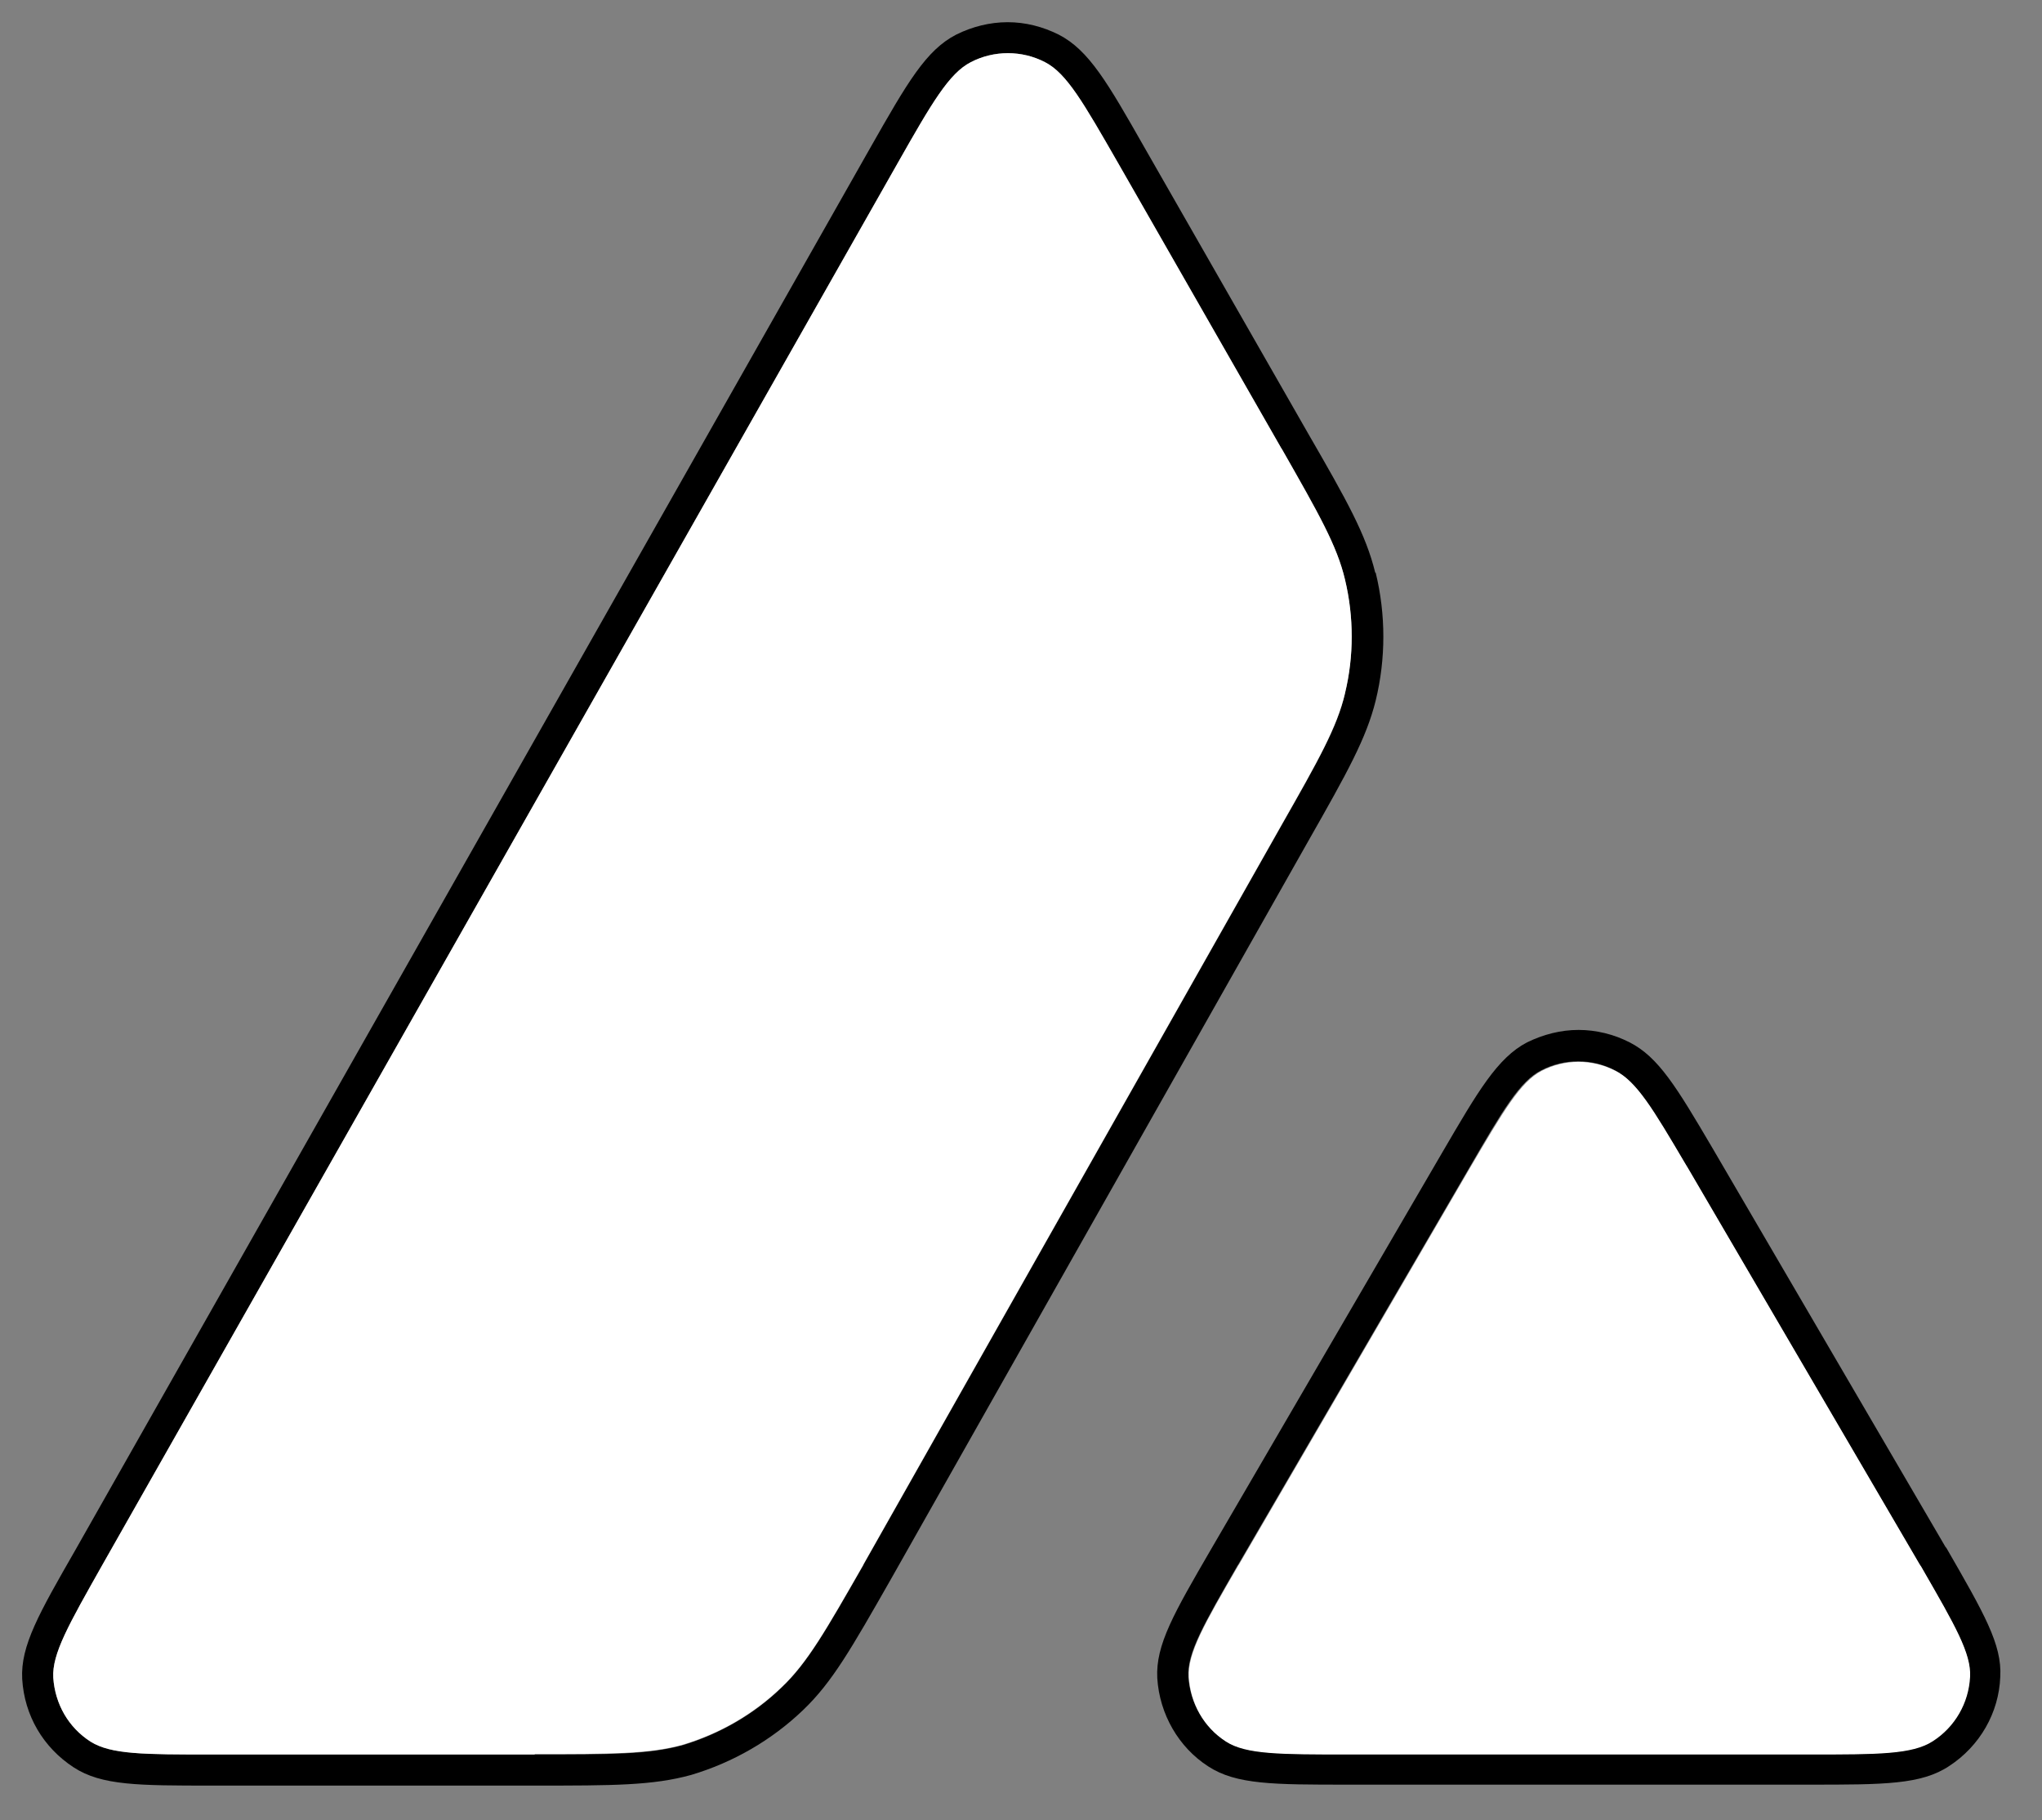
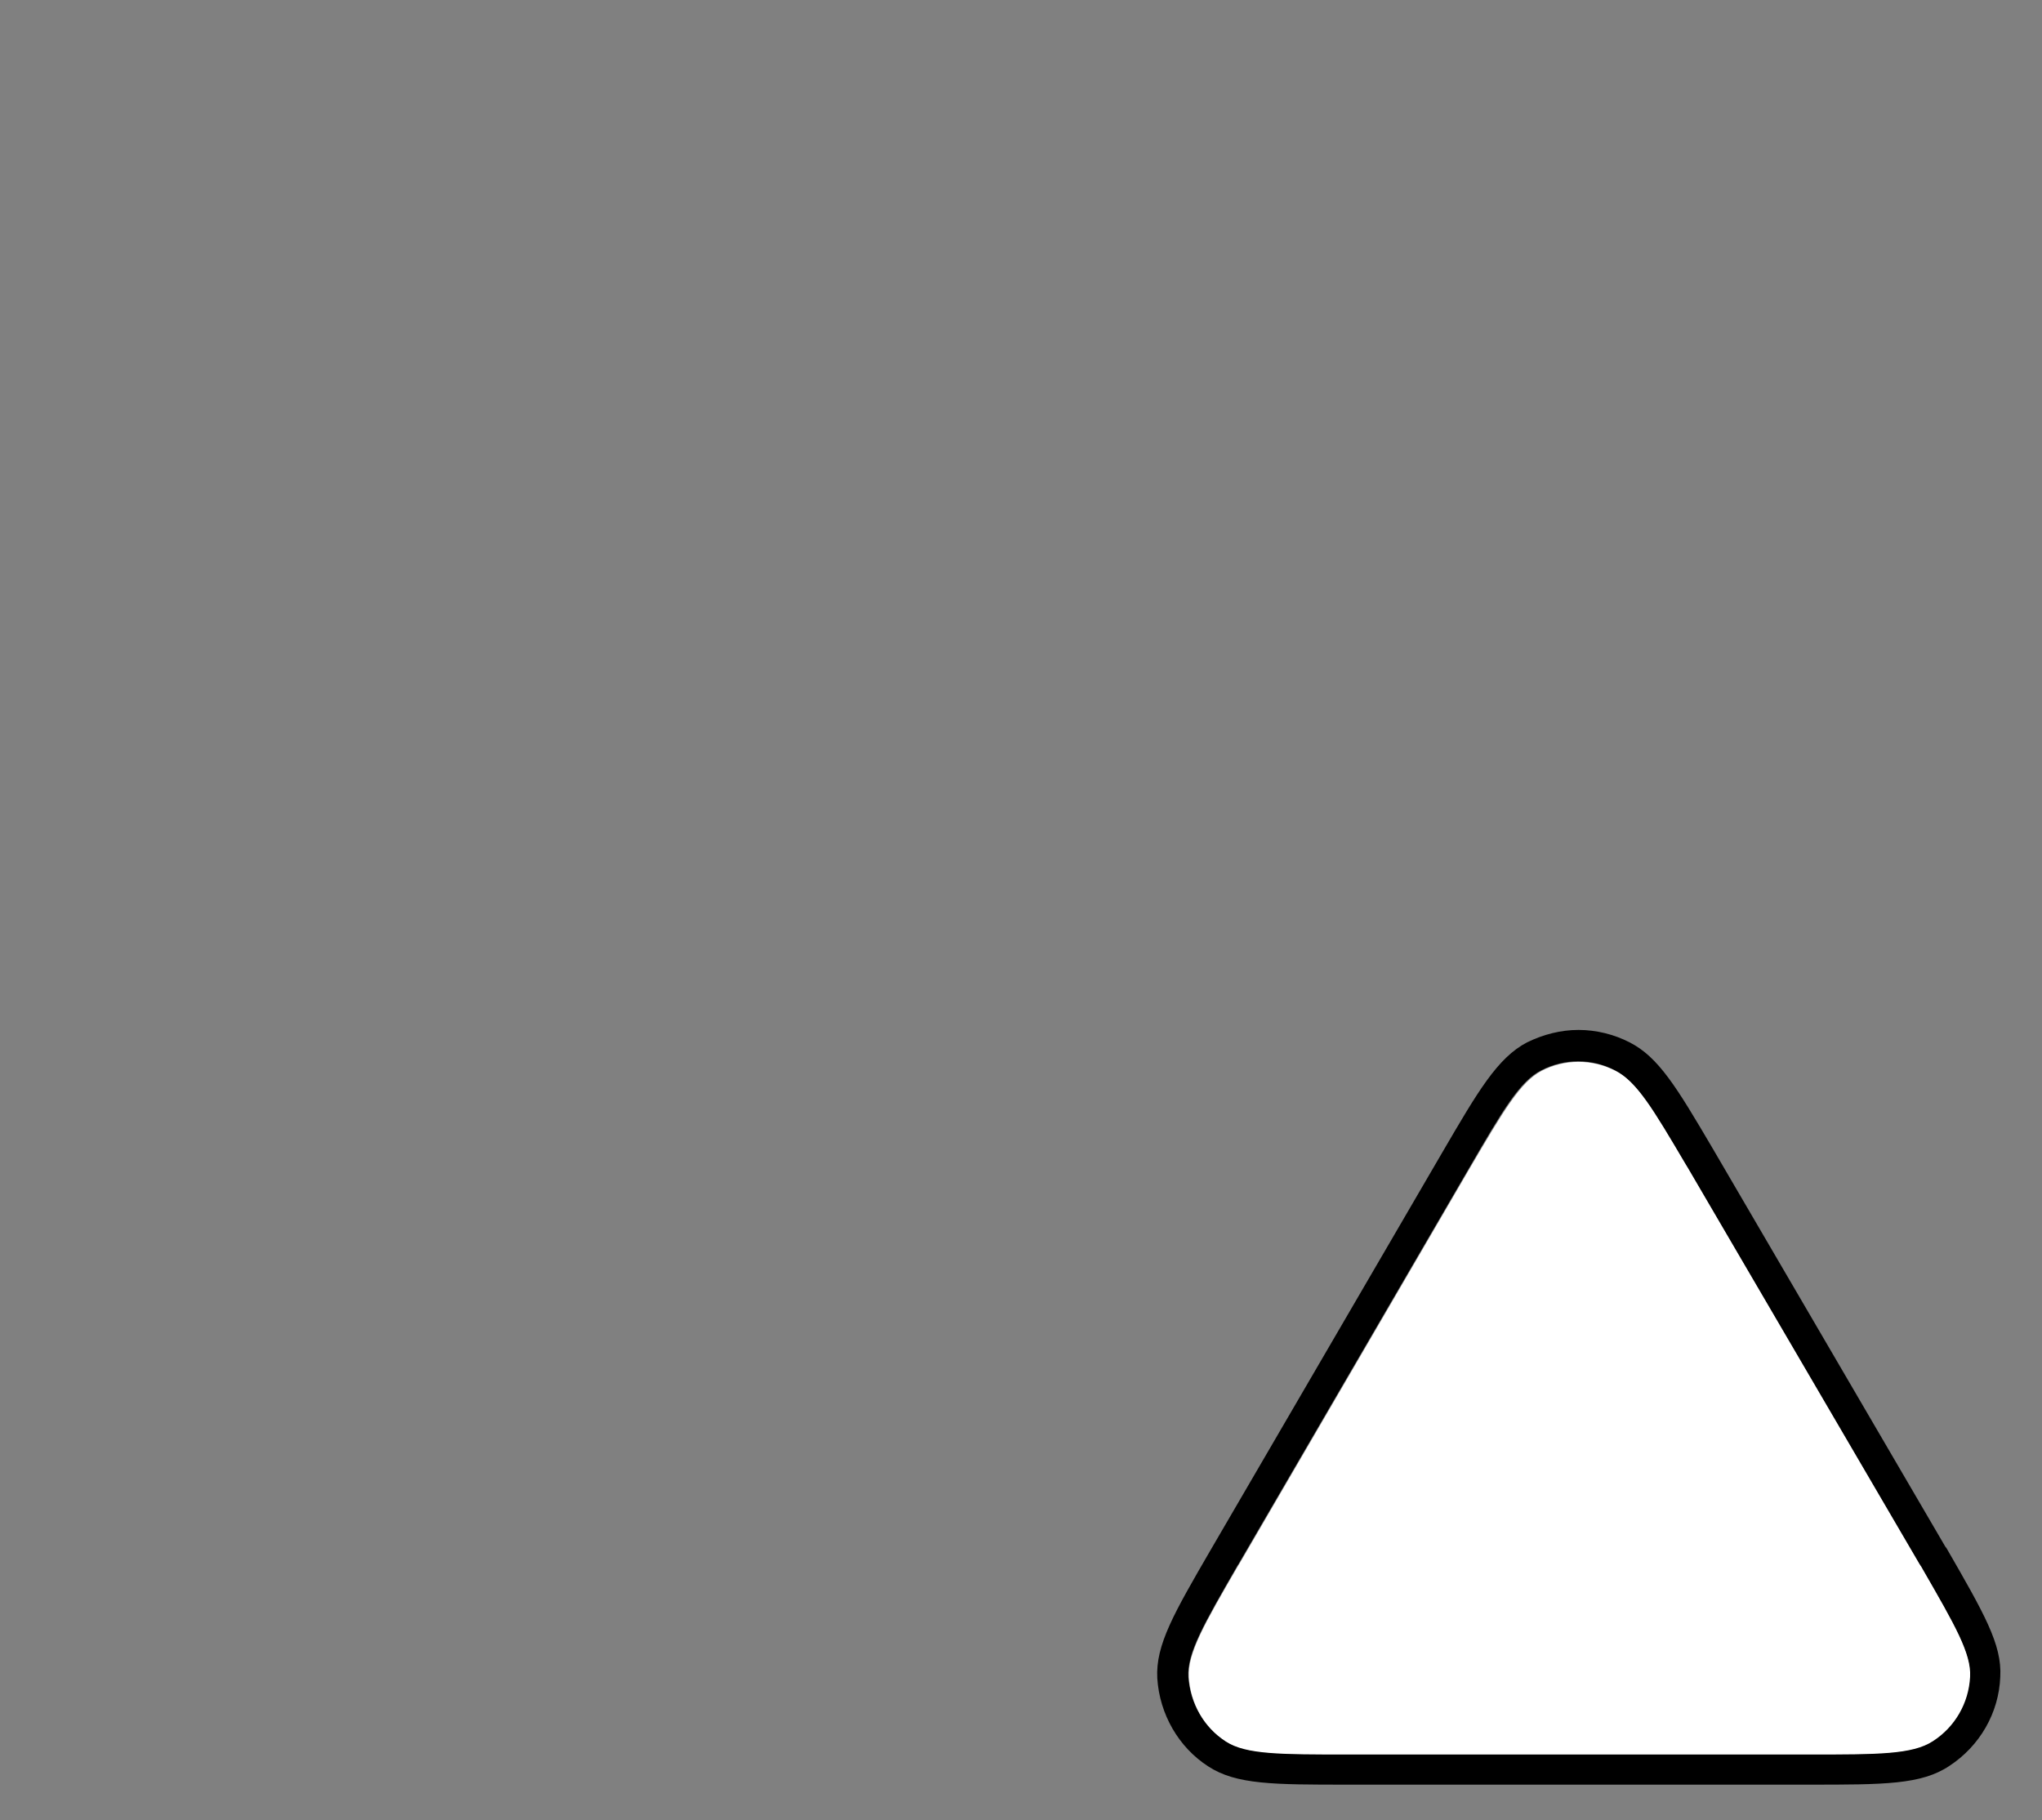
<svg xmlns="http://www.w3.org/2000/svg" width="46" height="41" viewBox="0 0 46 41" fill="none">
  <rect x="0" y="0" width="46" height="41" fill="#808080" stroke="none" />
  <g clip-path="url(#clip0_43_59)">
-     <path fill-rule="evenodd" clip-rule="evenodd" d="M30.98 12.9C30.77 12.04 30.35 11.29 29.46 9.75L25.78 3.32C24.95 1.86 24.53 1.13 23.85 0.78C23.49 0.6 23.1 0.5 22.7 0.5C22.3 0.5 21.9 0.6 21.54 0.78C20.86 1.13 20.44 1.86 19.61 3.32L1.7 34.91C0.88 36.34 0.46 37.07 0.5 37.82C0.55 38.64 0.97 39.36 1.66 39.81C2.29 40.22 3.12 40.22 4.78 40.22H12.04C13.81 40.22 14.7 40.22 15.57 39.98C16.51 39.7 17.38 39.2 18.09 38.52C18.75 37.89 19.18 37.13 20.07 35.57L29.48 18.93C30.35 17.4 30.78 16.63 30.99 15.78C31.22 14.84 31.22 13.84 30.99 12.9H30.98ZM30.3 15.62C30.12 16.39 29.7 17.13 28.87 18.59L19.46 35.23L19.44 35.27C18.61 36.72 18.19 37.46 17.61 38.01C16.98 38.62 16.21 39.06 15.38 39.31C14.62 39.52 13.76 39.52 12.05 39.52H4.78C3.25 39.52 2.5 39.52 2.04 39.23C1.54 38.91 1.24 38.38 1.2 37.79C1.17 37.25 1.55 36.59 2.3 35.26L20.23 3.66C20.99 2.32 21.38 1.65 21.87 1.4C22.39 1.13 23.02 1.13 23.54 1.4C24.03 1.65 24.41 2.32 25.18 3.66L28.86 10.09L28.88 10.12C29.7 11.56 30.12 12.29 30.3 13.06C30.5 13.9 30.5 14.78 30.3 15.61V15.62Z" fill="black" />
-     <path fill-rule="evenodd" clip-rule="evenodd" d="M12.04 39.52H4.78C3.25 39.52 2.5 39.52 2.04 39.23C1.54 38.91 1.24 38.38 1.2 37.79C1.17 37.25 1.55 36.59 2.3 35.26L20.23 3.66C20.99 2.32 21.38 1.65 21.87 1.4C22.39 1.13 23.02 1.13 23.54 1.4C24.03 1.65 24.41 2.32 25.18 3.66L28.86 10.09L28.88 10.12C29.7 11.56 30.12 12.29 30.3 13.06C30.5 13.9 30.5 14.78 30.3 15.61C30.12 16.38 29.7 17.12 28.87 18.58L19.46 35.22L19.44 35.26C18.61 36.71 18.19 37.45 17.61 38C16.98 38.61 16.21 39.05 15.38 39.3C14.62 39.51 13.76 39.51 12.05 39.51L12.04 39.52Z" fill="white" />
    <path fill-rule="evenodd" clip-rule="evenodd" d="M43.84 34.869L38.57 25.849C37.77 24.489 37.36 23.809 36.71 23.479C36.36 23.299 35.96 23.199 35.56 23.199C35.16 23.199 34.77 23.299 34.4 23.479C33.73 23.829 33.29 24.589 32.49 25.959L27.28 34.899C26.45 36.329 26.03 37.049 26.07 37.799C26.12 38.609 26.55 39.359 27.22 39.789C27.85 40.199 28.69 40.199 30.36 40.199H40.76C42.44 40.199 43.28 40.199 43.91 39.779C44.6 39.329 45.03 38.579 45.06 37.769C45.1 37.039 44.7 36.349 43.83 34.839L43.84 34.869ZM43.54 39.209C43.08 39.509 42.31 39.509 40.77 39.509H30.37C28.84 39.509 28.06 39.509 27.61 39.219C27.11 38.899 26.81 38.359 26.77 37.769C26.74 37.229 27.12 36.579 27.88 35.259L27.9 35.229L33.09 26.319C33.85 25.009 34.24 24.349 34.72 24.109C35.24 23.839 35.86 23.839 36.38 24.109C36.85 24.349 37.22 24.979 37.96 26.209L38.02 26.309L43.23 35.219C43.23 35.219 43.28 35.309 43.31 35.349C44.03 36.599 44.4 37.229 44.37 37.759C44.34 38.349 44.03 38.889 43.53 39.209H43.54Z" fill="black" />
    <path fill-rule="evenodd" clip-rule="evenodd" d="M30.37 39.52H40.77C42.3 39.52 43.08 39.52 43.54 39.221C44.04 38.901 44.35 38.361 44.38 37.77C44.41 37.251 44.04 36.611 43.32 35.361C43.3 35.321 43.27 35.27 43.24 35.23L38.03 26.32L37.97 26.221C37.24 24.98 36.87 24.36 36.39 24.12C35.87 23.851 35.25 23.851 34.73 24.12C34.25 24.37 33.87 25.02 33.1 26.331L27.91 35.24L27.89 35.27C27.13 36.581 26.75 37.24 26.78 37.781C26.82 38.37 27.12 38.91 27.62 39.23C28.07 39.52 28.84 39.52 30.38 39.52H30.37Z" fill="white" />
  </g>
  <defs>
    <clipPath id="clip0_43_59">
      <rect width="44.57" height="39.72" fill="white" transform="translate(0.5 0.5)" />
    </clipPath>
  </defs>
</svg>